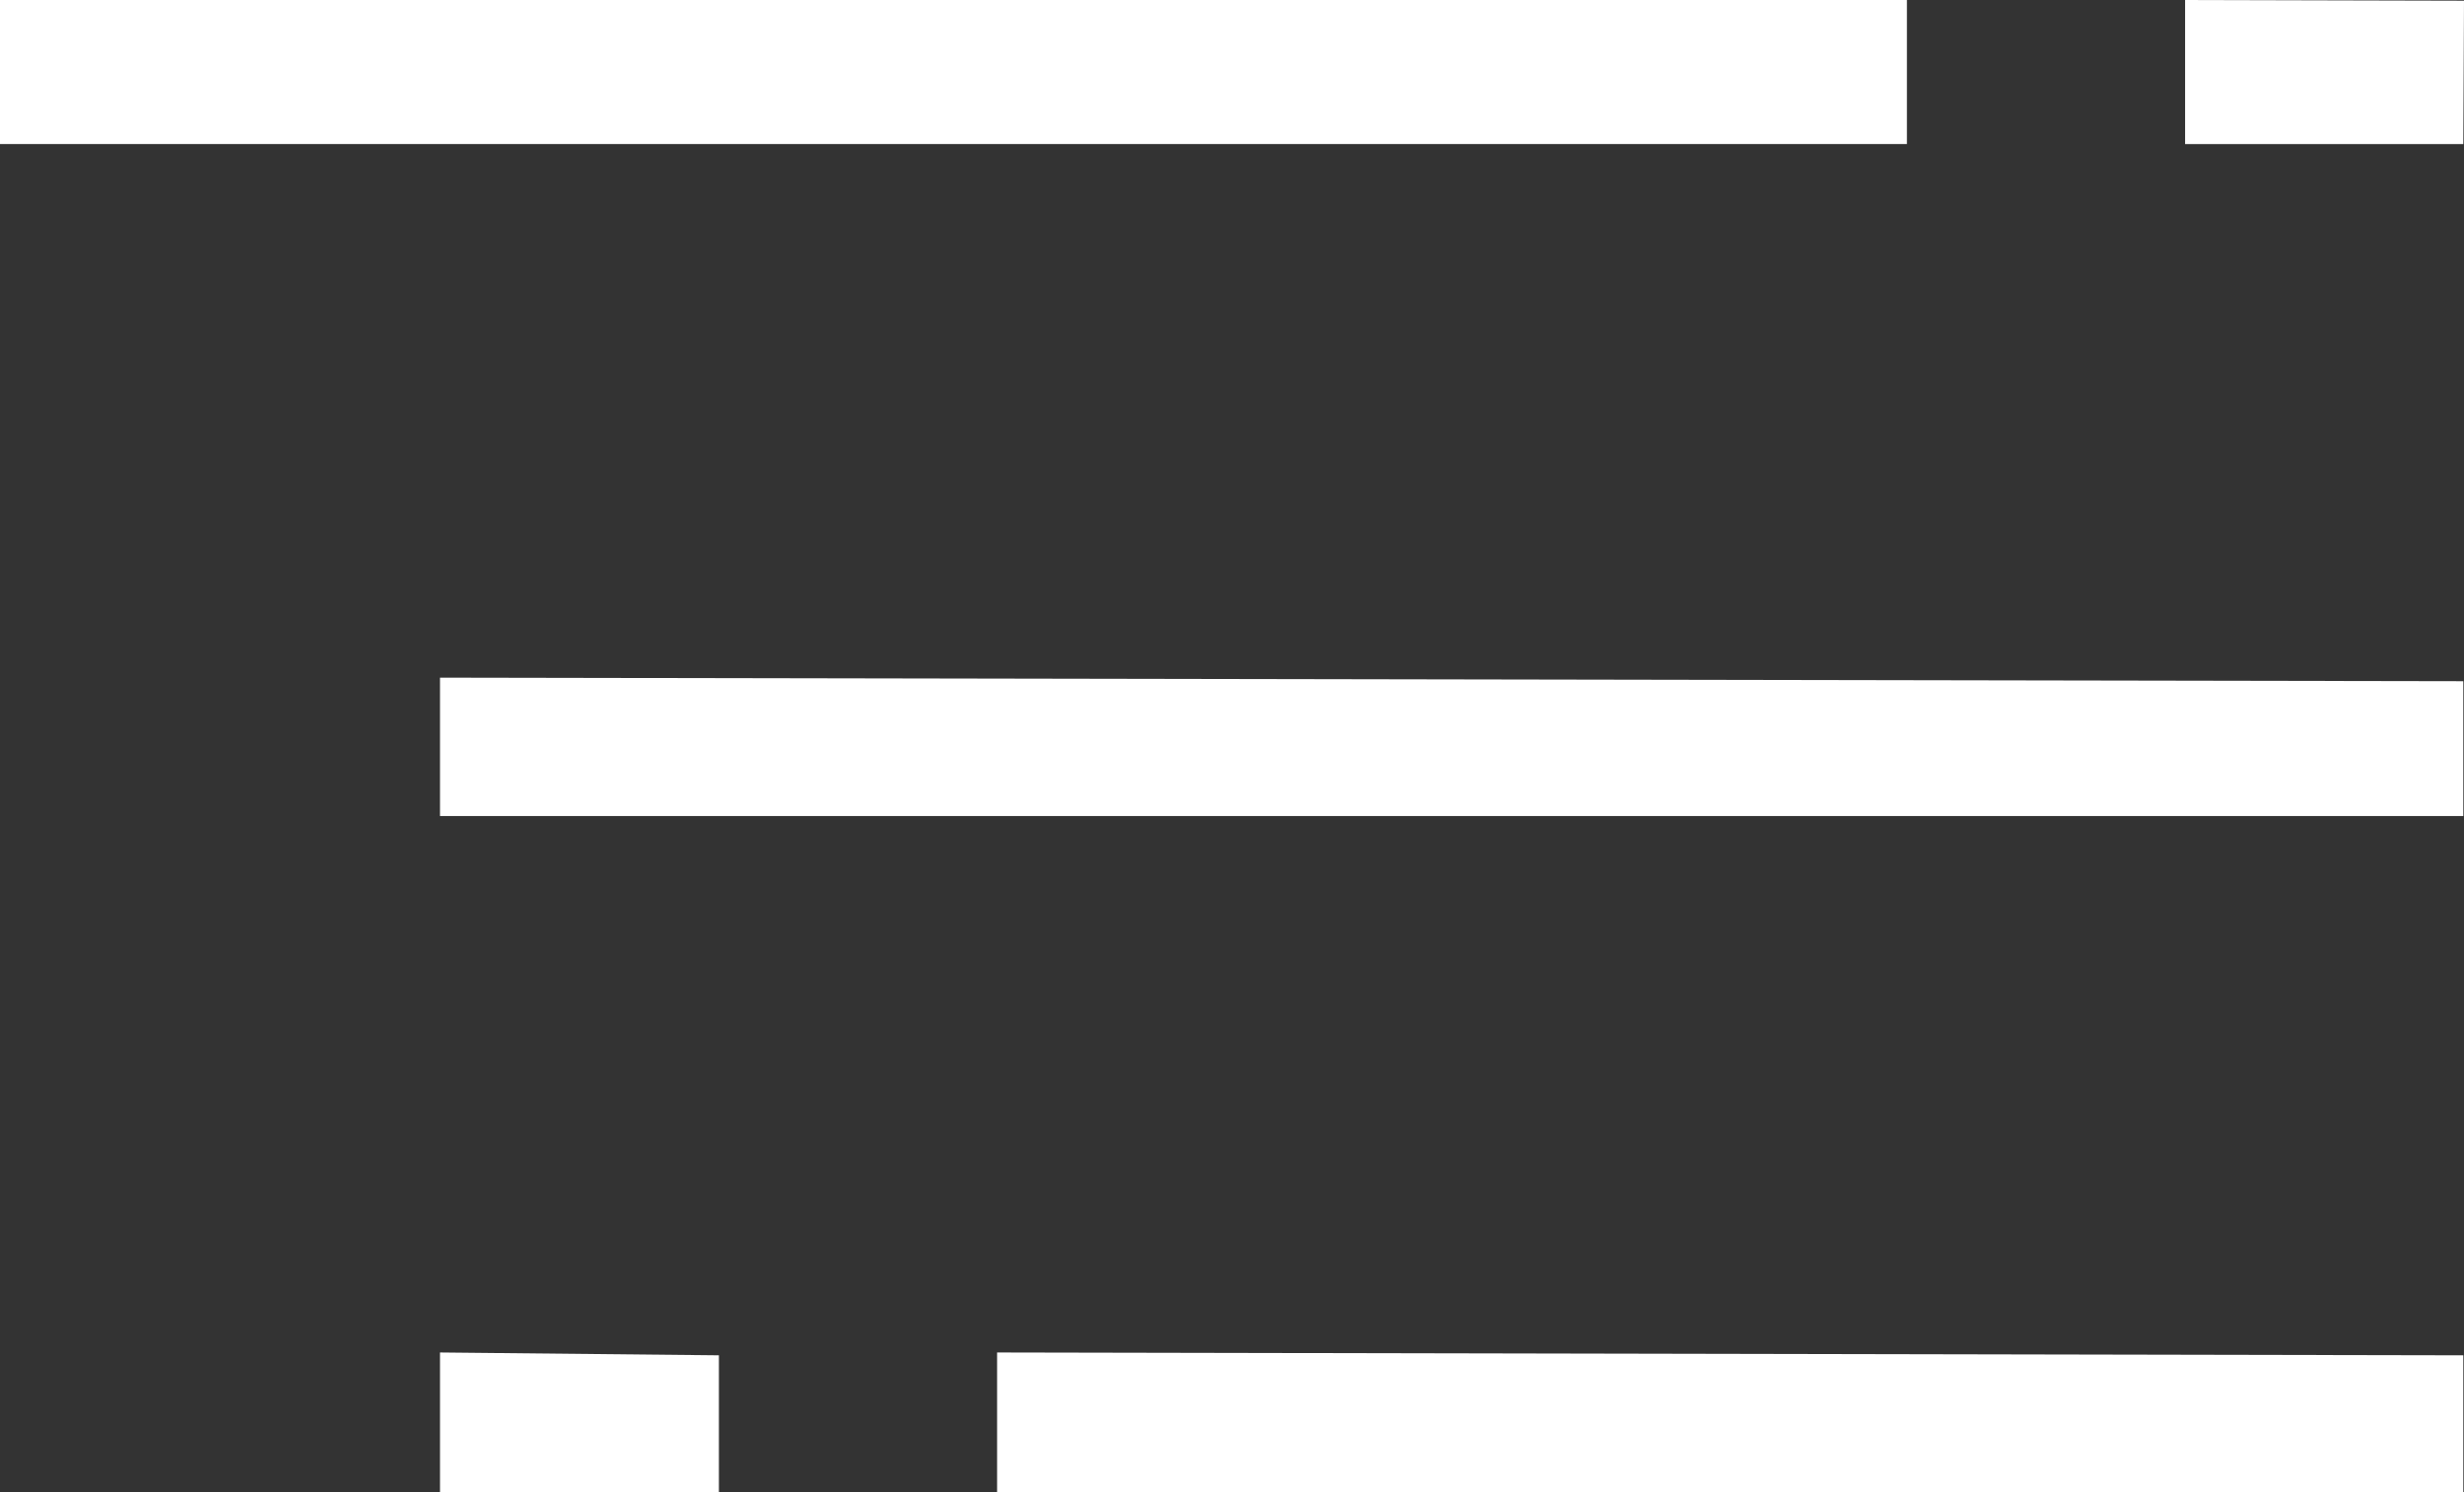
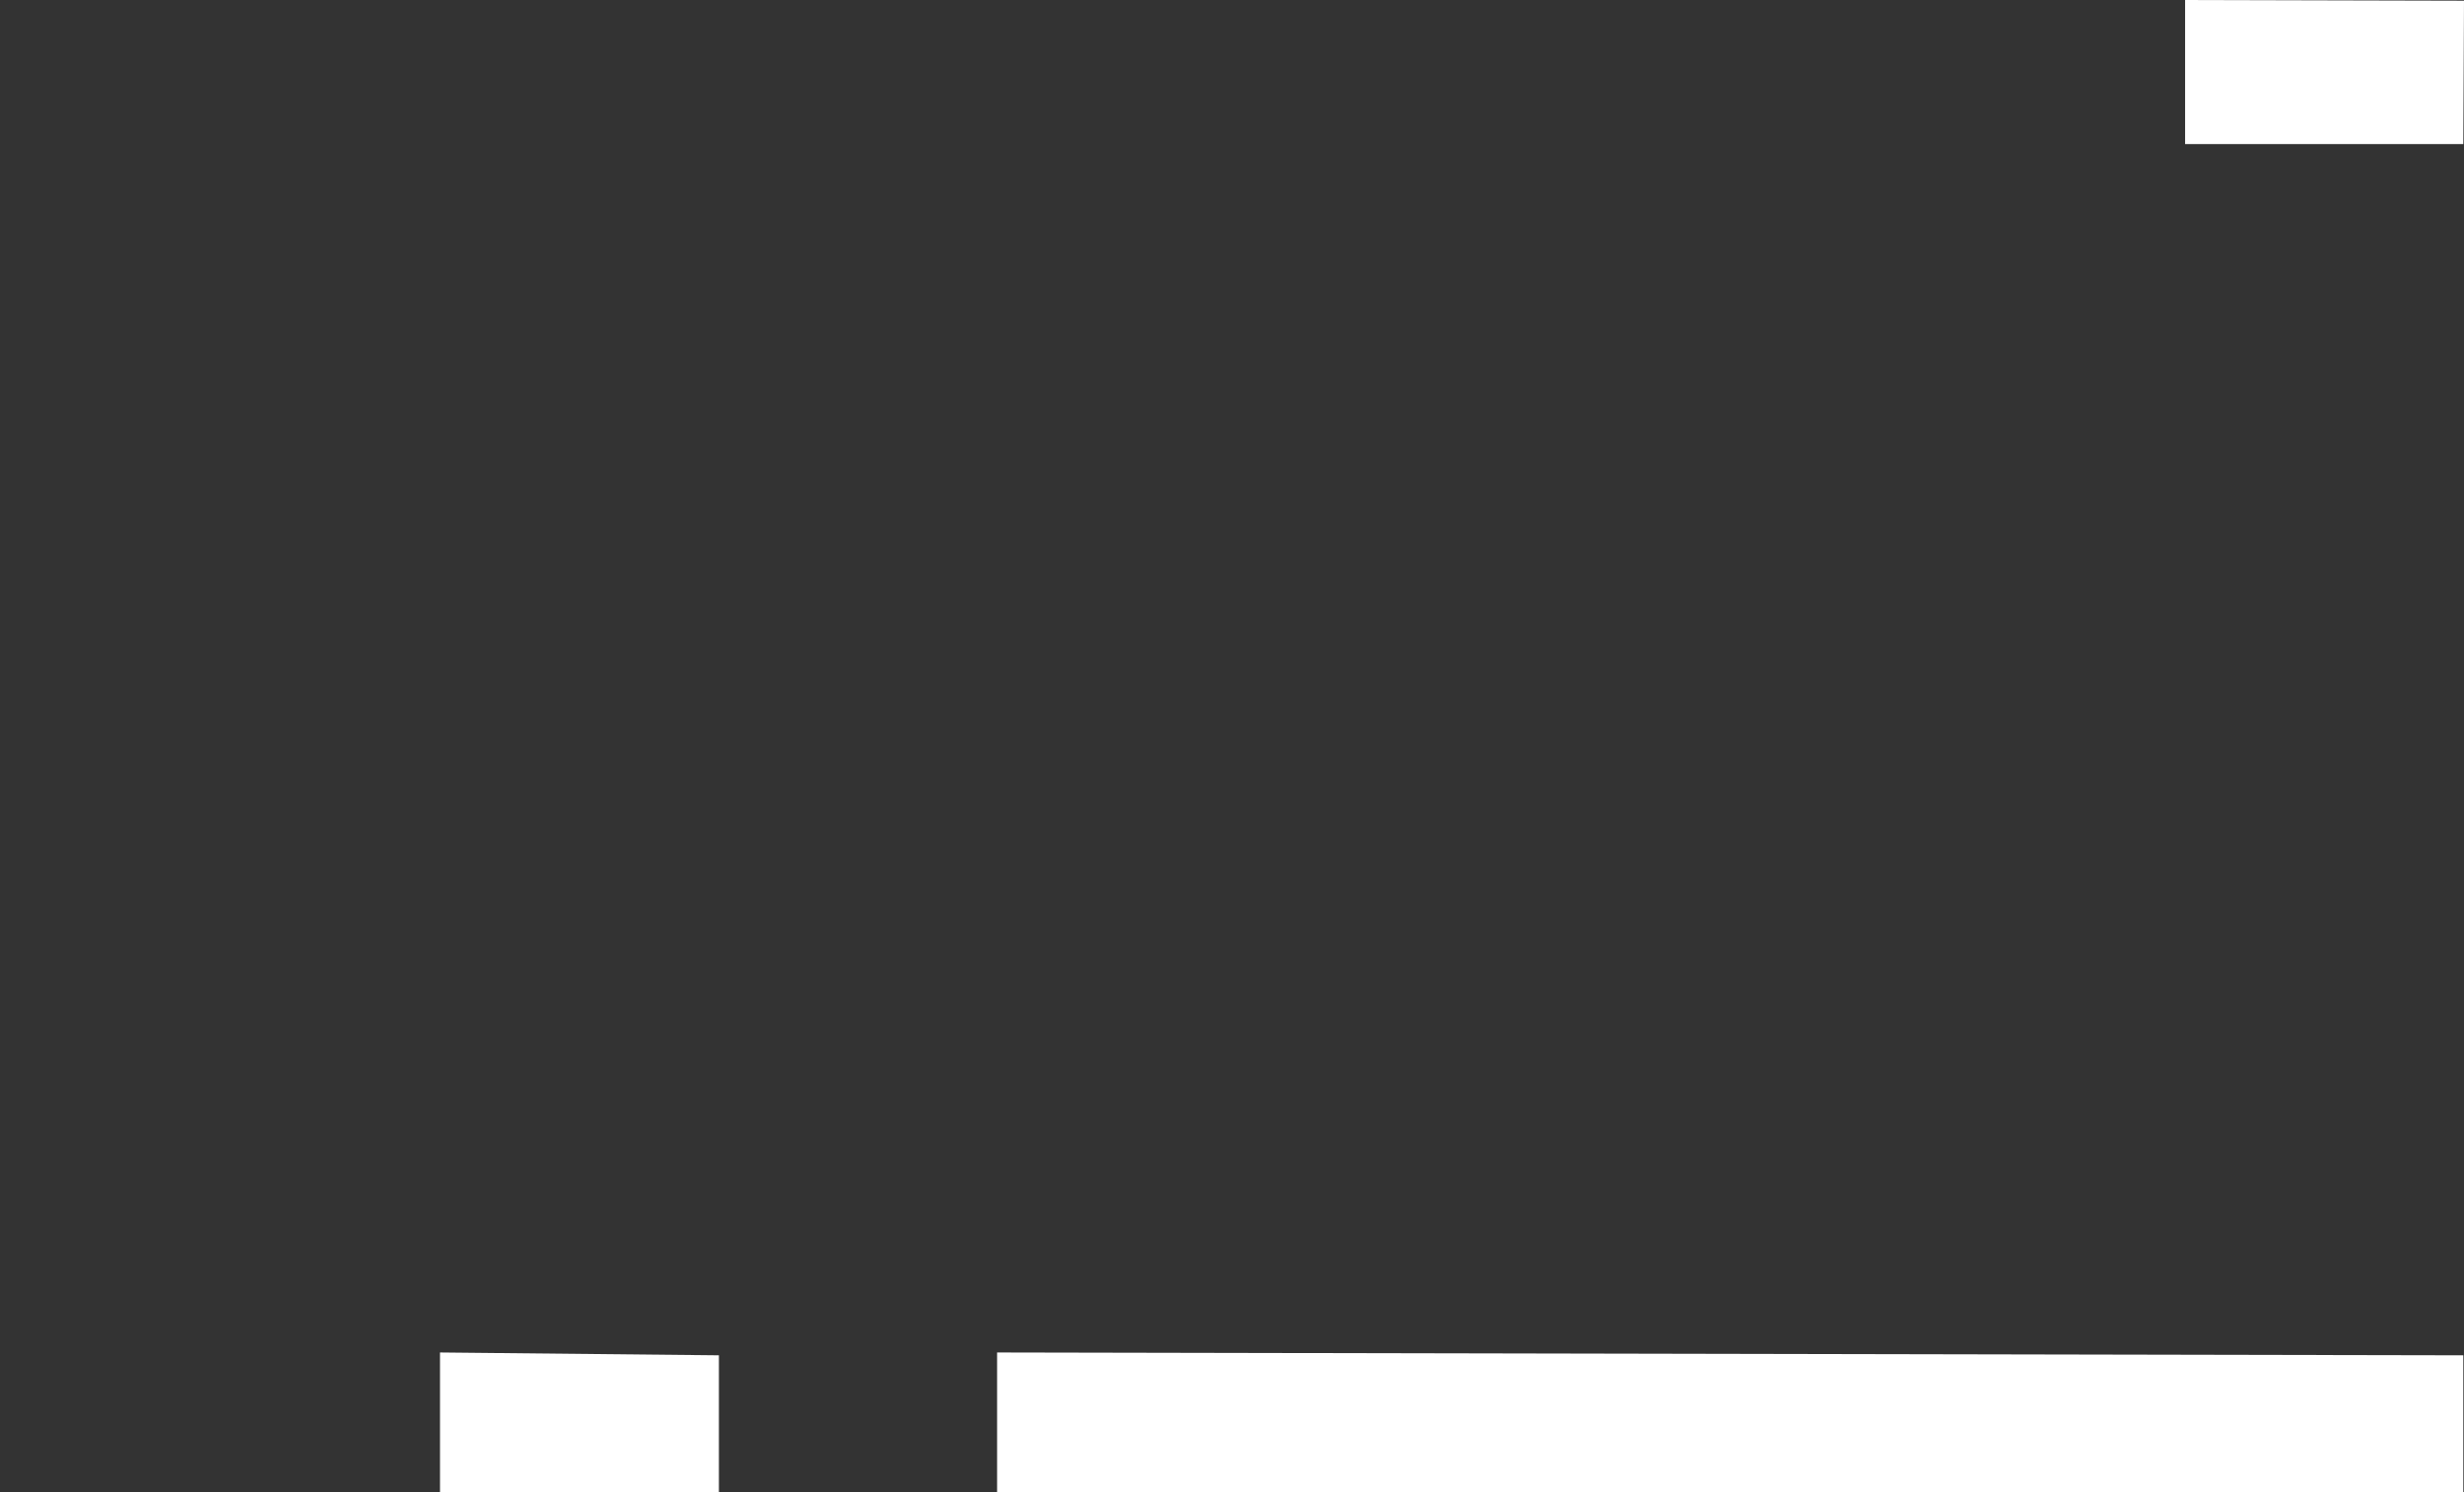
<svg xmlns="http://www.w3.org/2000/svg" version="1.1" id="Layer_2_00000169533734230978586600000014429640730877185457_" x="0px" y="0px" viewBox="0 0 347.2 210.3" style="enable-background:new 0 0 347.2 210.3;" xml:space="preserve">
  <rect x="0" y="0" width="347.2" height="210.3" fill="#333333" stroke="none" />
  <style type="text/css">
	.st0{fill:#FFFFFF;}
</style>
  <g id="Layer_1-2">
    <g>
-       <polygon class="st0" points="347.1,96 62,95.5 62,115 347.1,115   " />
      <g>
        <polygon class="st0" points="347.2,0.1 307.9,0 307.9,20.3 347.1,20.3    " />
-         <polygon class="st0" points="268.7,0 0,0 0,20.3 268.7,20.3    " />
      </g>
      <g>
        <polygon class="st0" points="101.3,191 62,190.6 62,210.3 101.3,210.3    " />
        <polygon class="st0" points="347.1,191 140.5,190.6 140.5,210.3 347.1,210.3    " />
      </g>
    </g>
  </g>
</svg>